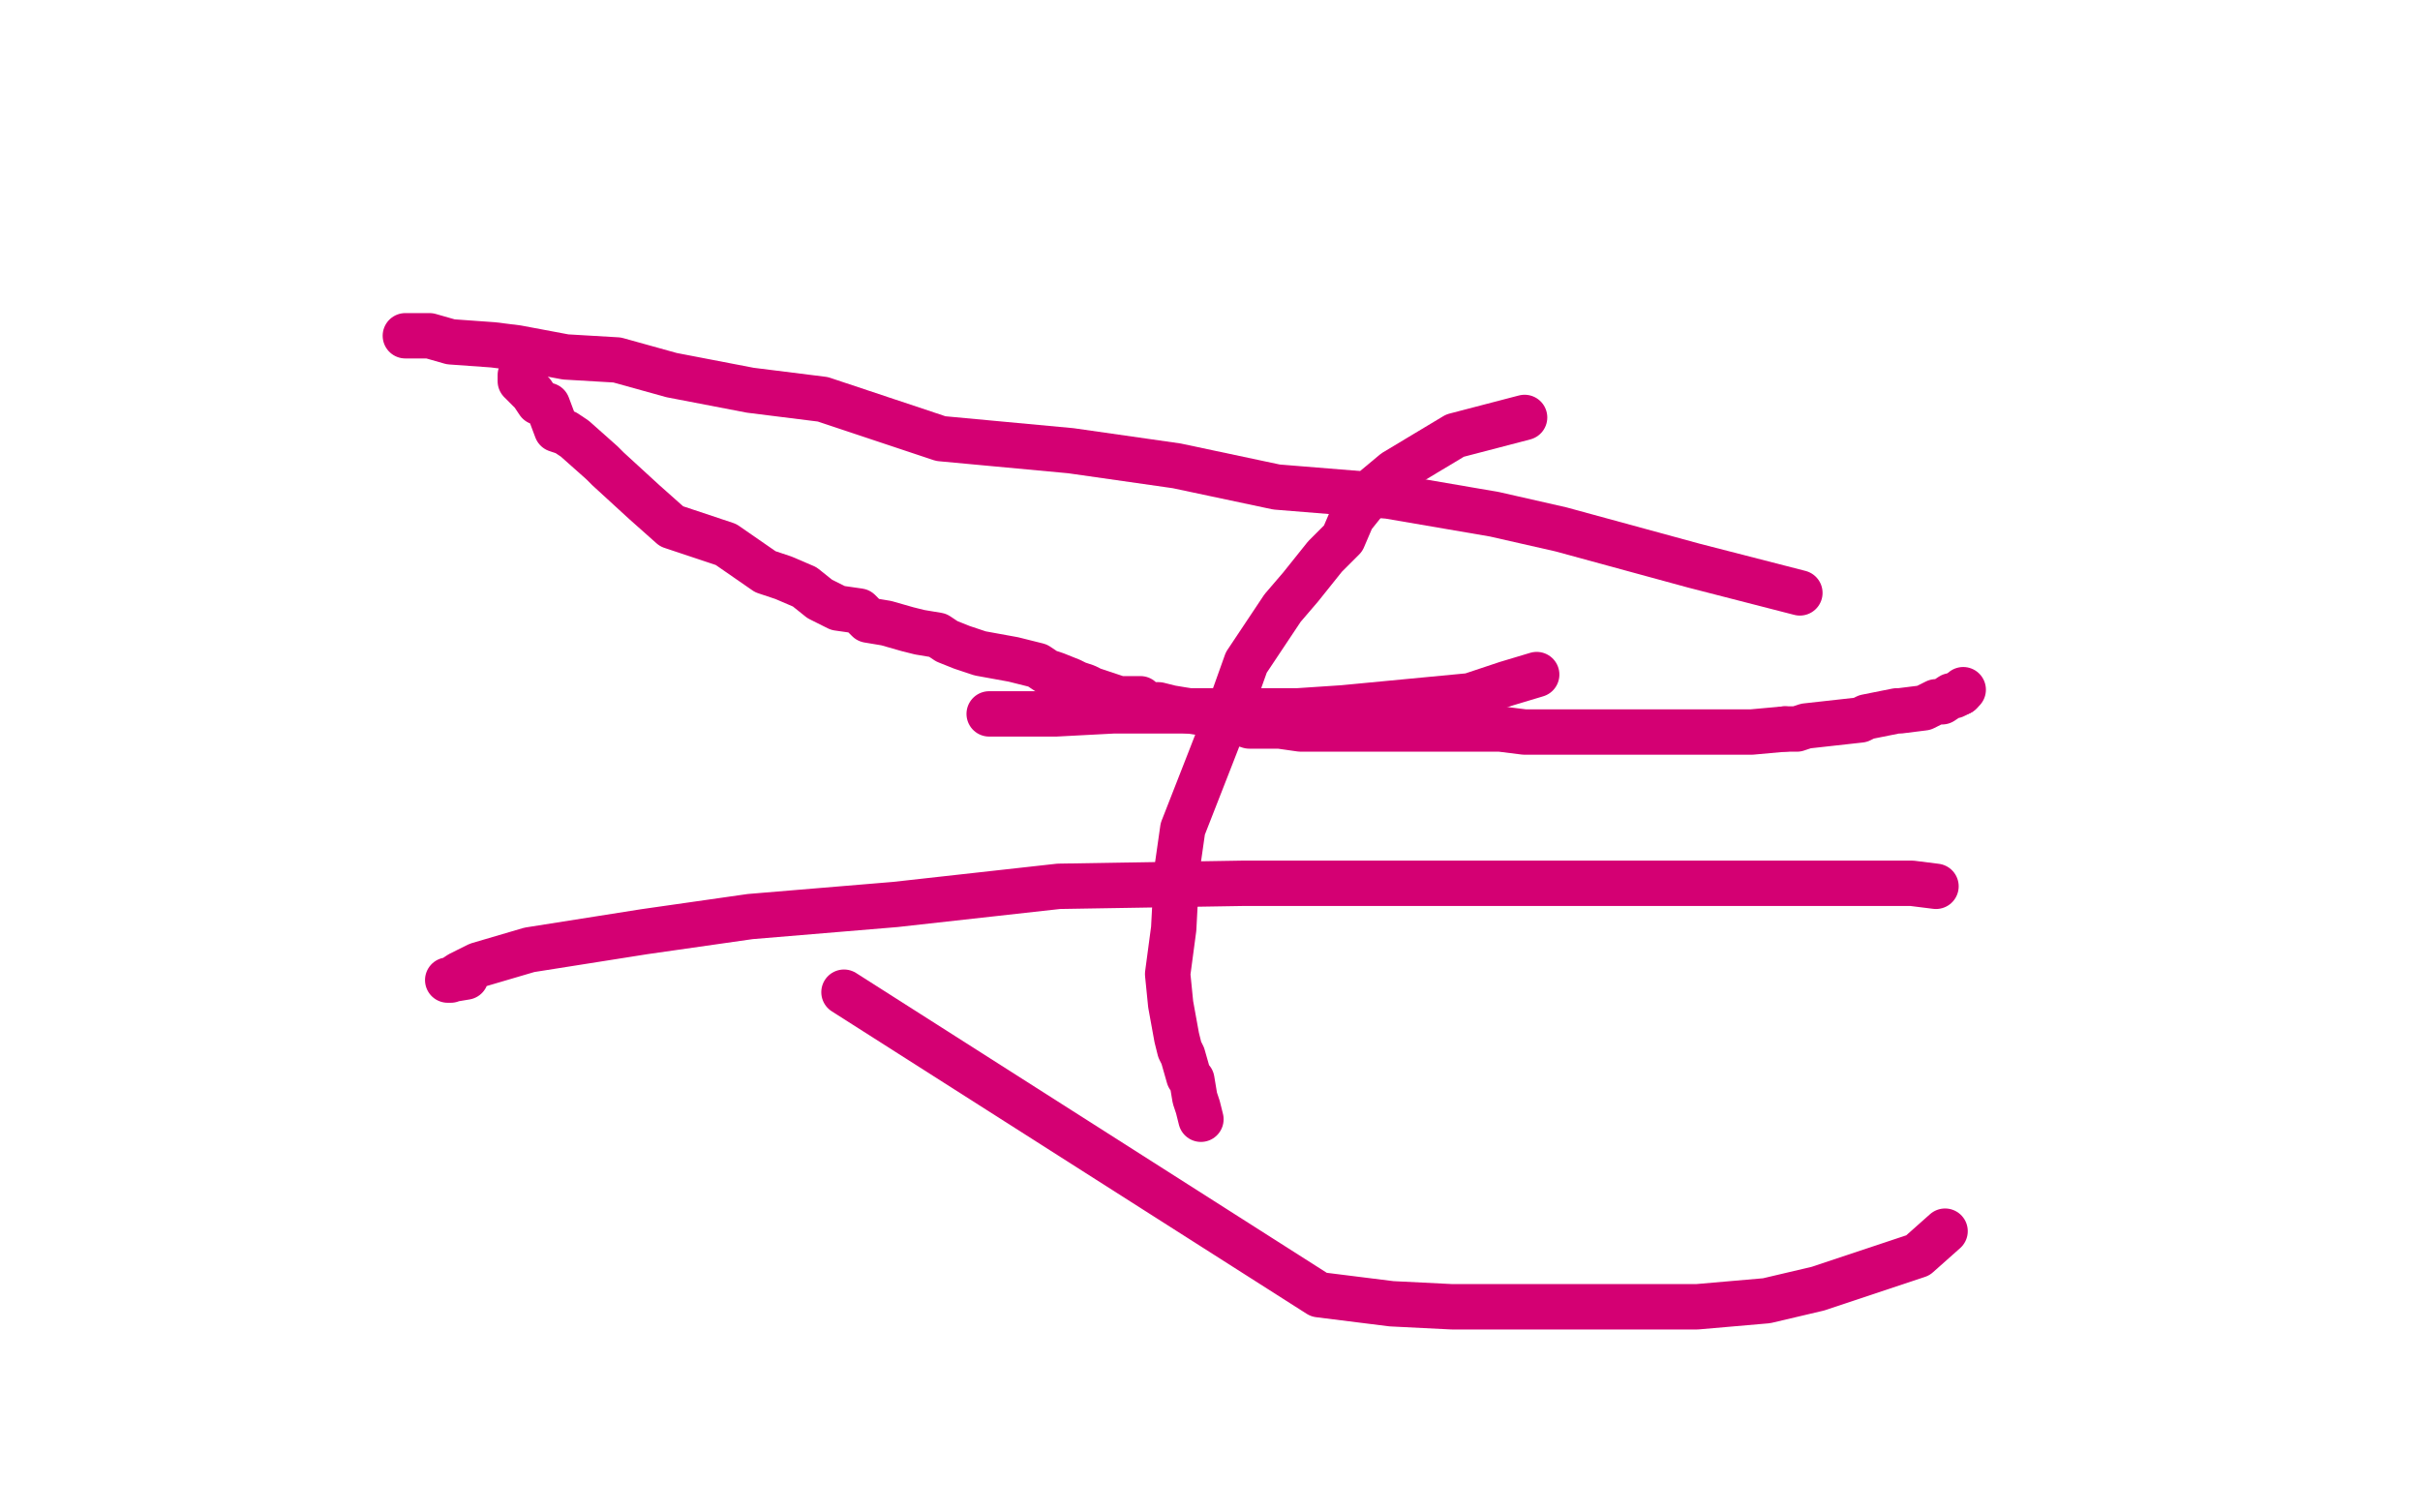
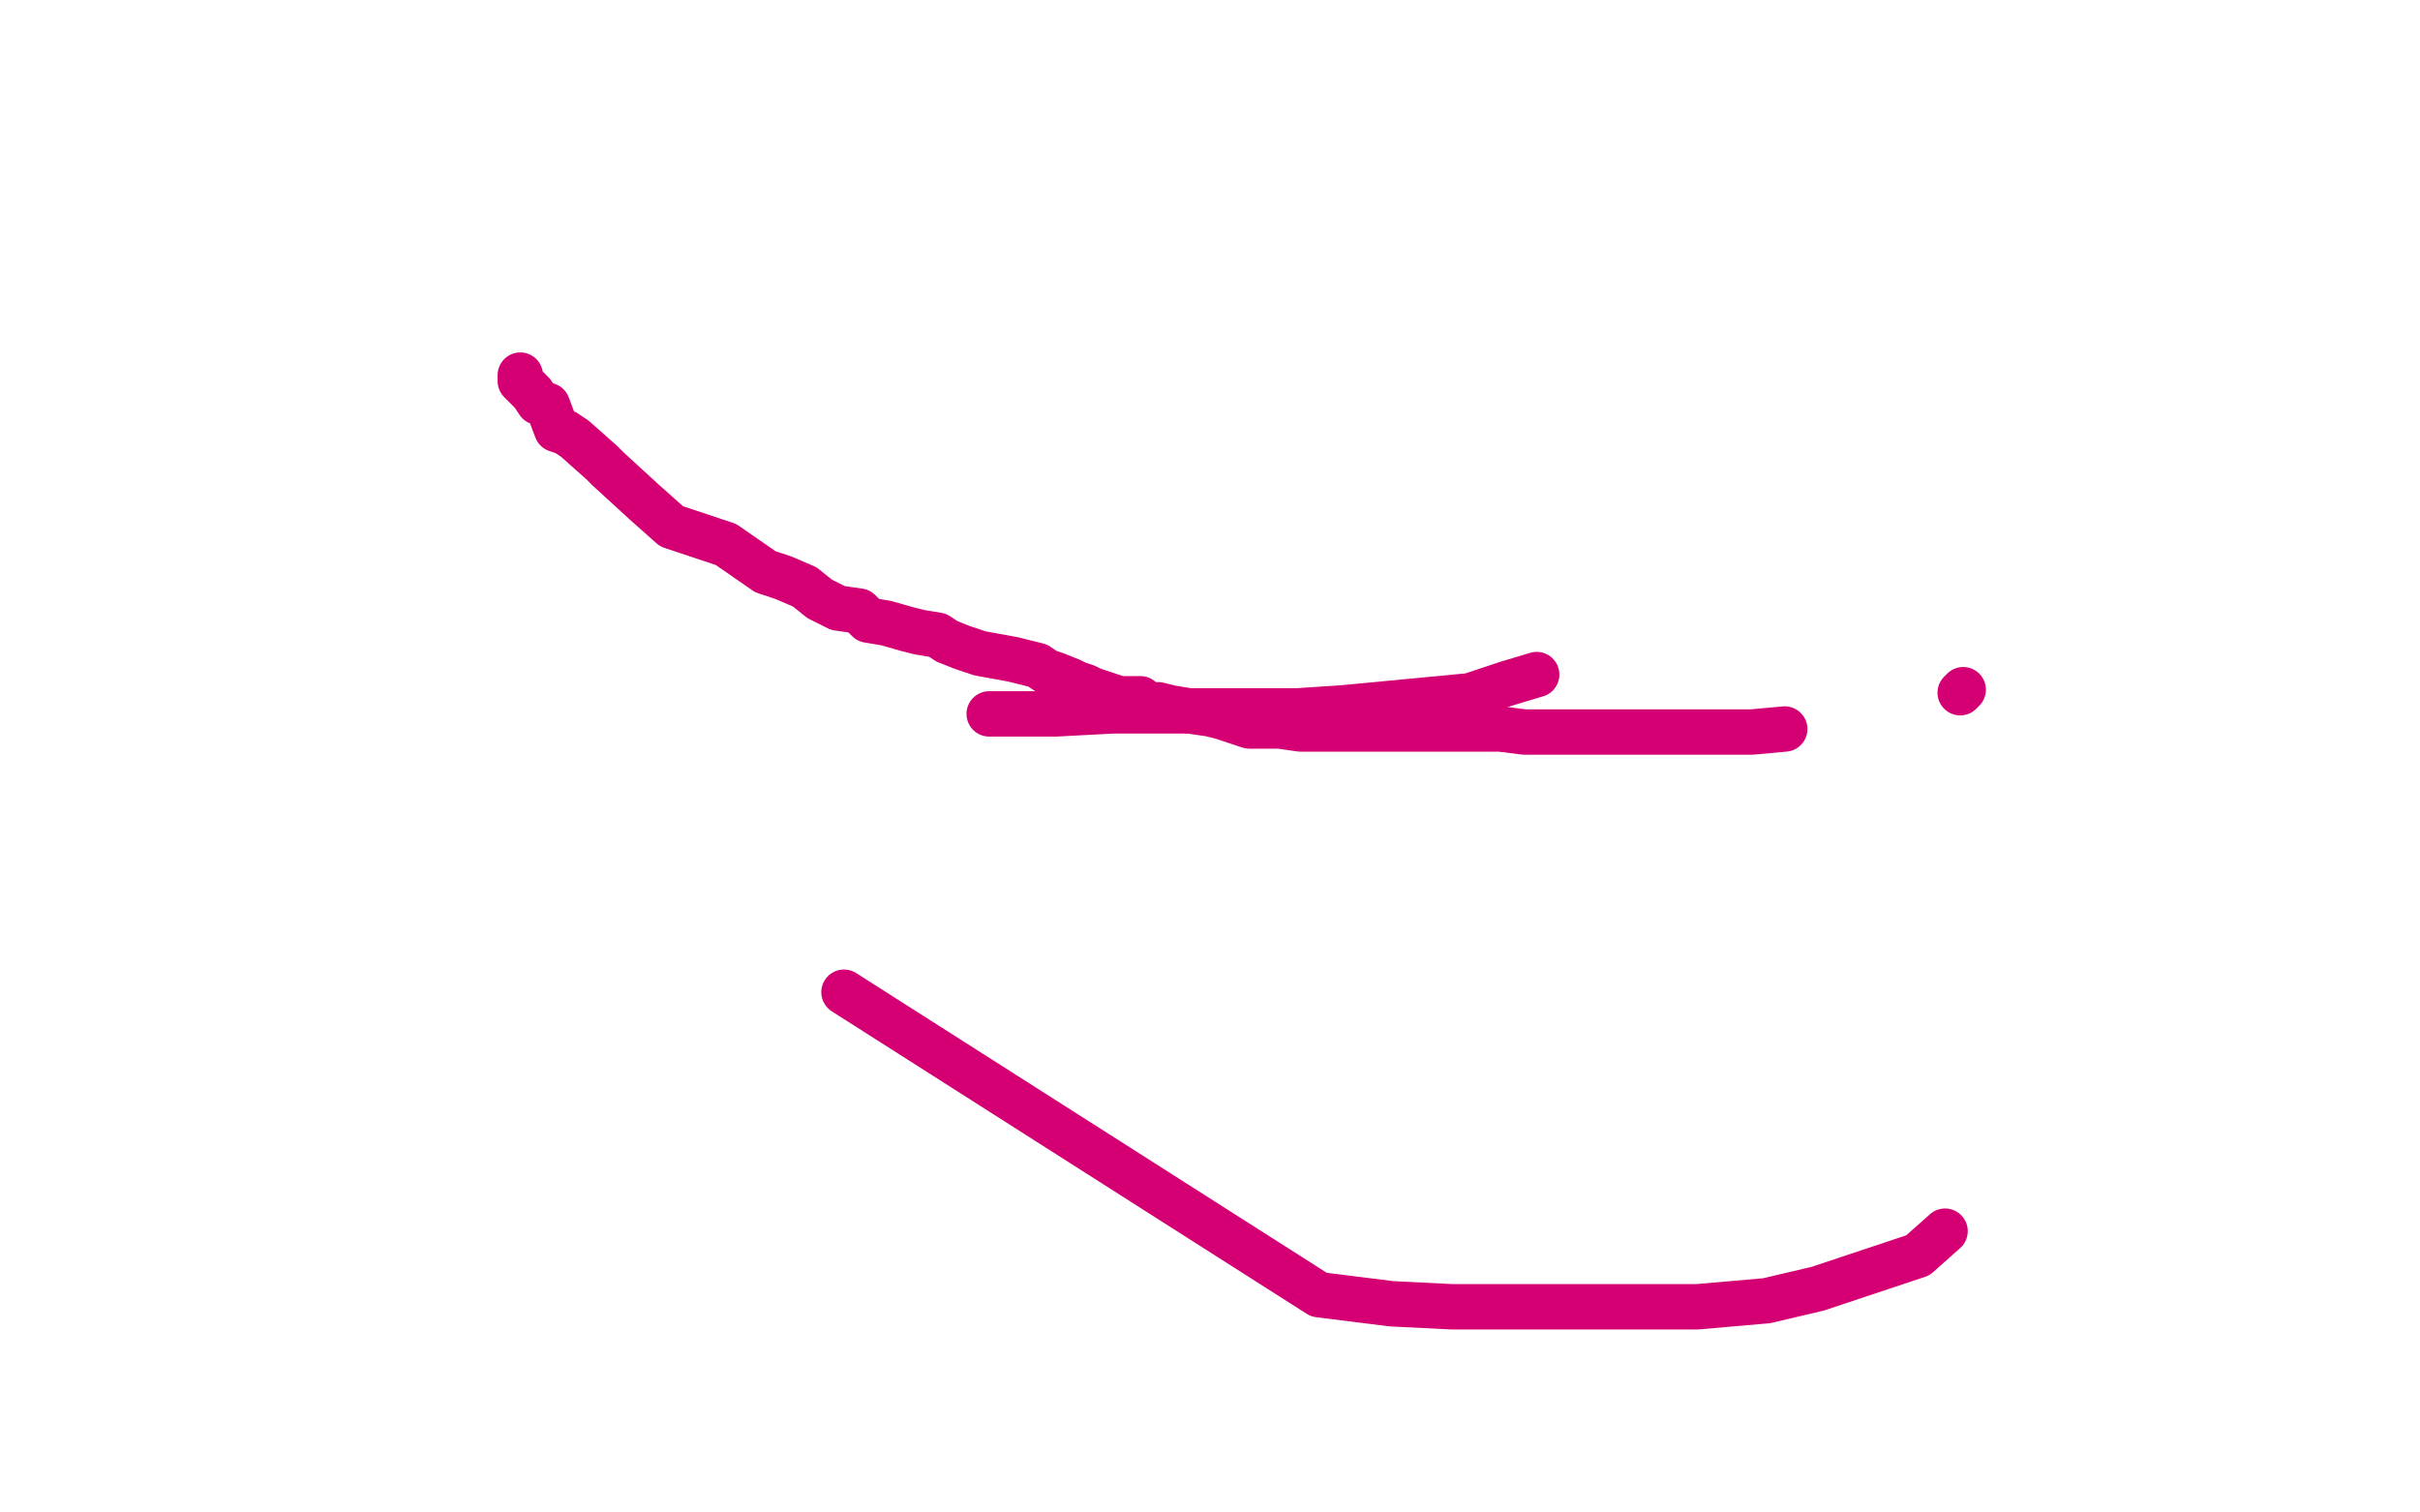
<svg xmlns="http://www.w3.org/2000/svg" width="800" height="500" version="1.1" style="stroke-antialiasing: false">
  <desc>This SVG has been created on https://colorillo.com/</desc>
  <rect x="0" y="0" width="800" height="500" style="fill: rgb(255,255,255); stroke-width:0" />
  <polyline points="172,124 172,125 172,125 172,126 172,126 173,127 173,127 175,129 175,129 176,130 176,130 178,133 178,133 181,134 181,134 184,142 184,142 187,143 187,143 190,145 190,145 199,153 199,153 201,155 201,155 213,166 213,166 222,174 222,174 240,180 253,189 259,191 266,194 271,198 277,201 284,202 287,205 293,206 300,208 304,209 310,210 313,212 318,214 324,216 335,218 343,220 346,222 349,223 354,225 356,226 359,227 361,228 370,231 377,231 379,233 381,233 383,233 387,234 393,235 400,236 404,237 407,238 413,240 417,240 423,240 430,241 438,241 444,241 450,241 459,241 464,241 475,241 483,241 496,241 504,242 510,242 525,242 534,242 537,242 545,242 554,242 565,242 570,242 579,242 590,241" style="fill: none; stroke: #d40073; stroke-width: 15; stroke-linejoin: round; stroke-linecap: round; stroke-antialiasing: false; stroke-antialias: 0; opacity: 1.0" />
  <polyline points="648,229 649,228" style="fill: none; stroke: #d40073; stroke-width: 15; stroke-linejoin: round; stroke-linecap: round; stroke-antialiasing: false; stroke-antialias: 0; opacity: 1.0" />
-   <polyline points="590,241 594,241 597,240 606,239 615,238 617,237 627,235 628,235 636,234 640,232 642,232 645,230 646,230 648,229" style="fill: none; stroke: #d40073; stroke-width: 15; stroke-linejoin: round; stroke-linecap: round; stroke-antialiasing: false; stroke-antialias: 0; opacity: 1.0" />
-   <polyline points="595,196 560,187 560,187 516,175 516,175 494,170 494,170 459,164 459,164 422,161 422,161 389,154 389,154 354,149 354,149 311,145 311,145 272,132 272,132 248,129 248,129 222,124 222,124 204,119 204,119 187,118 187,118 171,115 171,115 163,114 163,114 149,113 149,113 142,111 142,111 140,111 140,111 138,111 138,111 136,111 135,111 134,111" style="fill: none; stroke: #d40073; stroke-width: 15; stroke-linejoin: round; stroke-linecap: round; stroke-antialiasing: false; stroke-antialias: 0; opacity: 1.0" />
  <polyline points="279,328 436,428 436,428 460,431 460,431 480,432 480,432 495,432 495,432 516,432 516,432 541,432 541,432 561,432 561,432 584,430 584,430 601,426 601,426 634,415 634,415 643,407 643,407" style="fill: none; stroke: #d40073; stroke-width: 15; stroke-linejoin: round; stroke-linecap: round; stroke-antialiasing: false; stroke-antialias: 0; opacity: 1.0" />
-   <polyline points="640,293 632,292 632,292 611,292 611,292 580,292 580,292 550,292 550,292 505,292 505,292 464,292 464,292 411,292 411,292 350,293 350,293 296,299 296,299 248,303 248,303 213,308 213,308 175,314 175,314 158,319 152,322 149,324 148,324 154,323" style="fill: none; stroke: #d40073; stroke-width: 15; stroke-linejoin: round; stroke-linecap: round; stroke-antialiasing: false; stroke-antialias: 0; opacity: 1.0" />
  <polyline points="327,236 332,236 332,236 349,236 349,236 368,235 368,235 383,235 383,235 404,235 404,235 429,235 429,235 444,234 444,234 465,232 465,232 486,230 486,230 498,226 498,226 508,223 508,223" style="fill: none; stroke: #d40073; stroke-width: 15; stroke-linejoin: round; stroke-linecap: round; stroke-antialiasing: false; stroke-antialias: 0; opacity: 1.0" />
-   <polyline points="504,138 481,144 481,144 461,156 461,156 455,161 455,161 447,171 447,171 444,178 444,178 438,184 438,184 430,194 430,194 424,201 424,201 412,219 412,219 407,233 407,233 400,251 400,251 391,274 391,274 389,288 389,288 388,307 388,307 386,322 387,332 389,343 390,347 391,349 393,356 394,357 395,363 396,366 397,370" style="fill: none; stroke: #d40073; stroke-width: 15; stroke-linejoin: round; stroke-linecap: round; stroke-antialiasing: false; stroke-antialias: 0; opacity: 1.0" />
</svg>